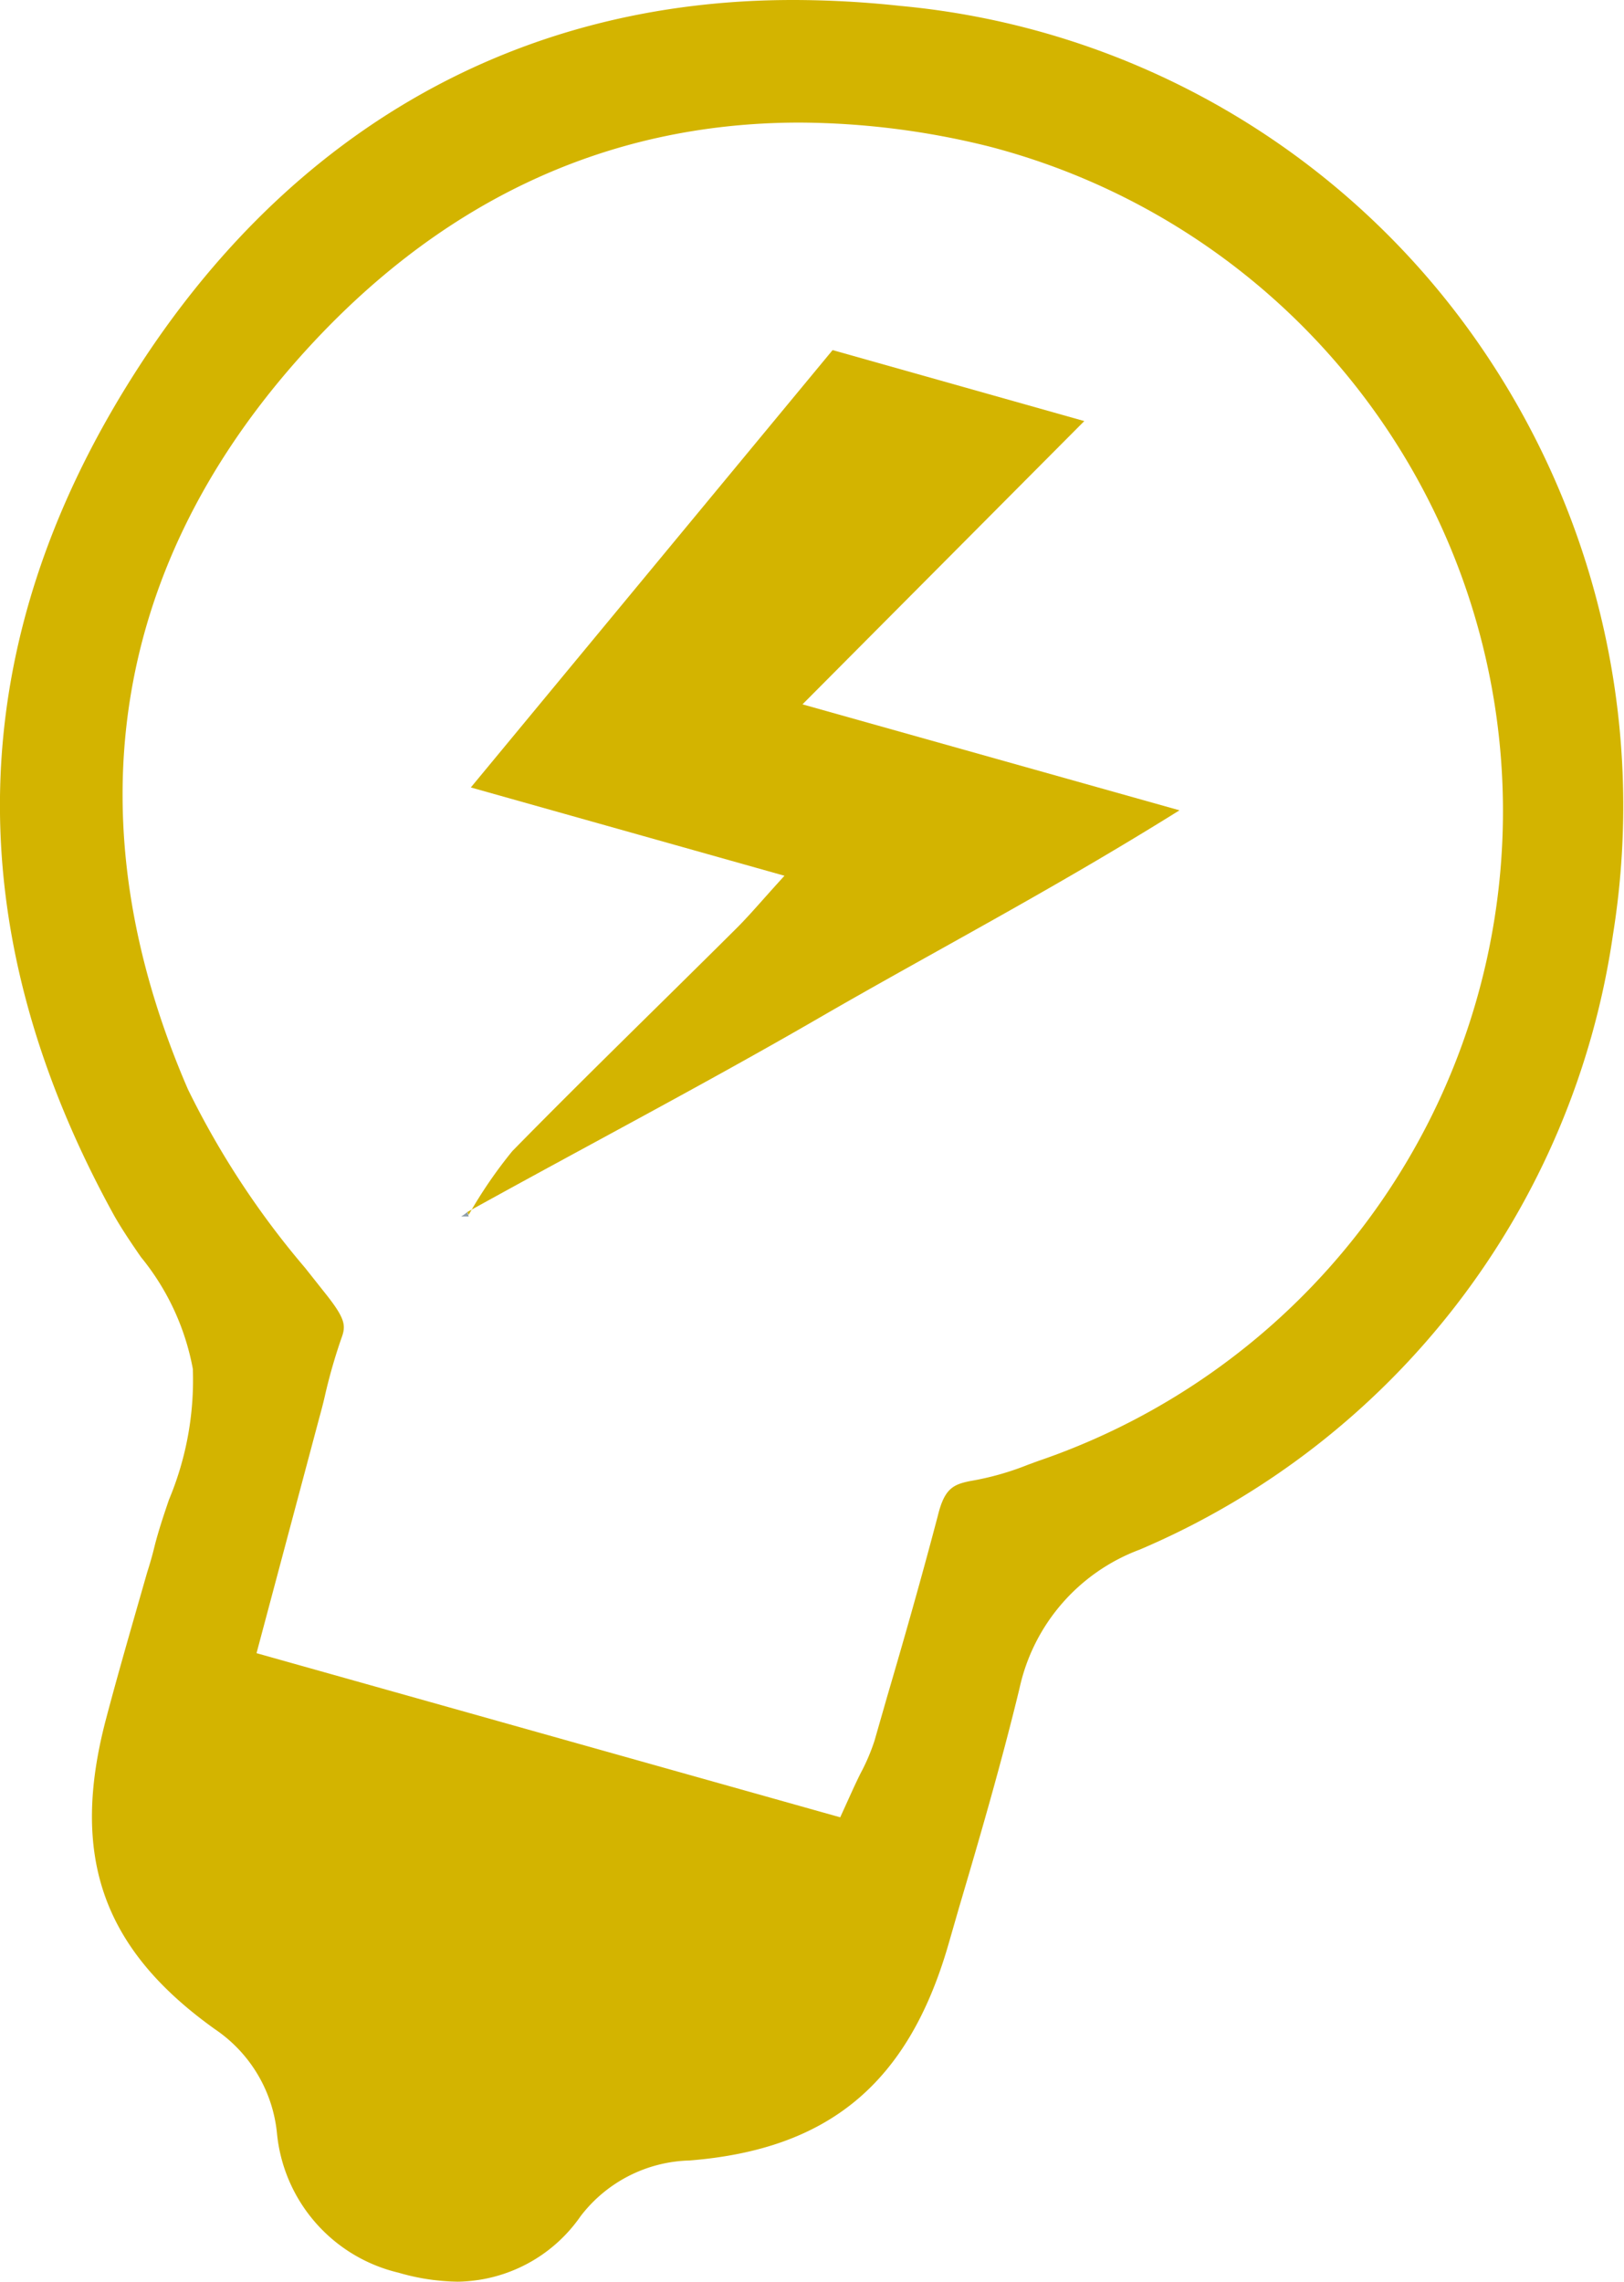
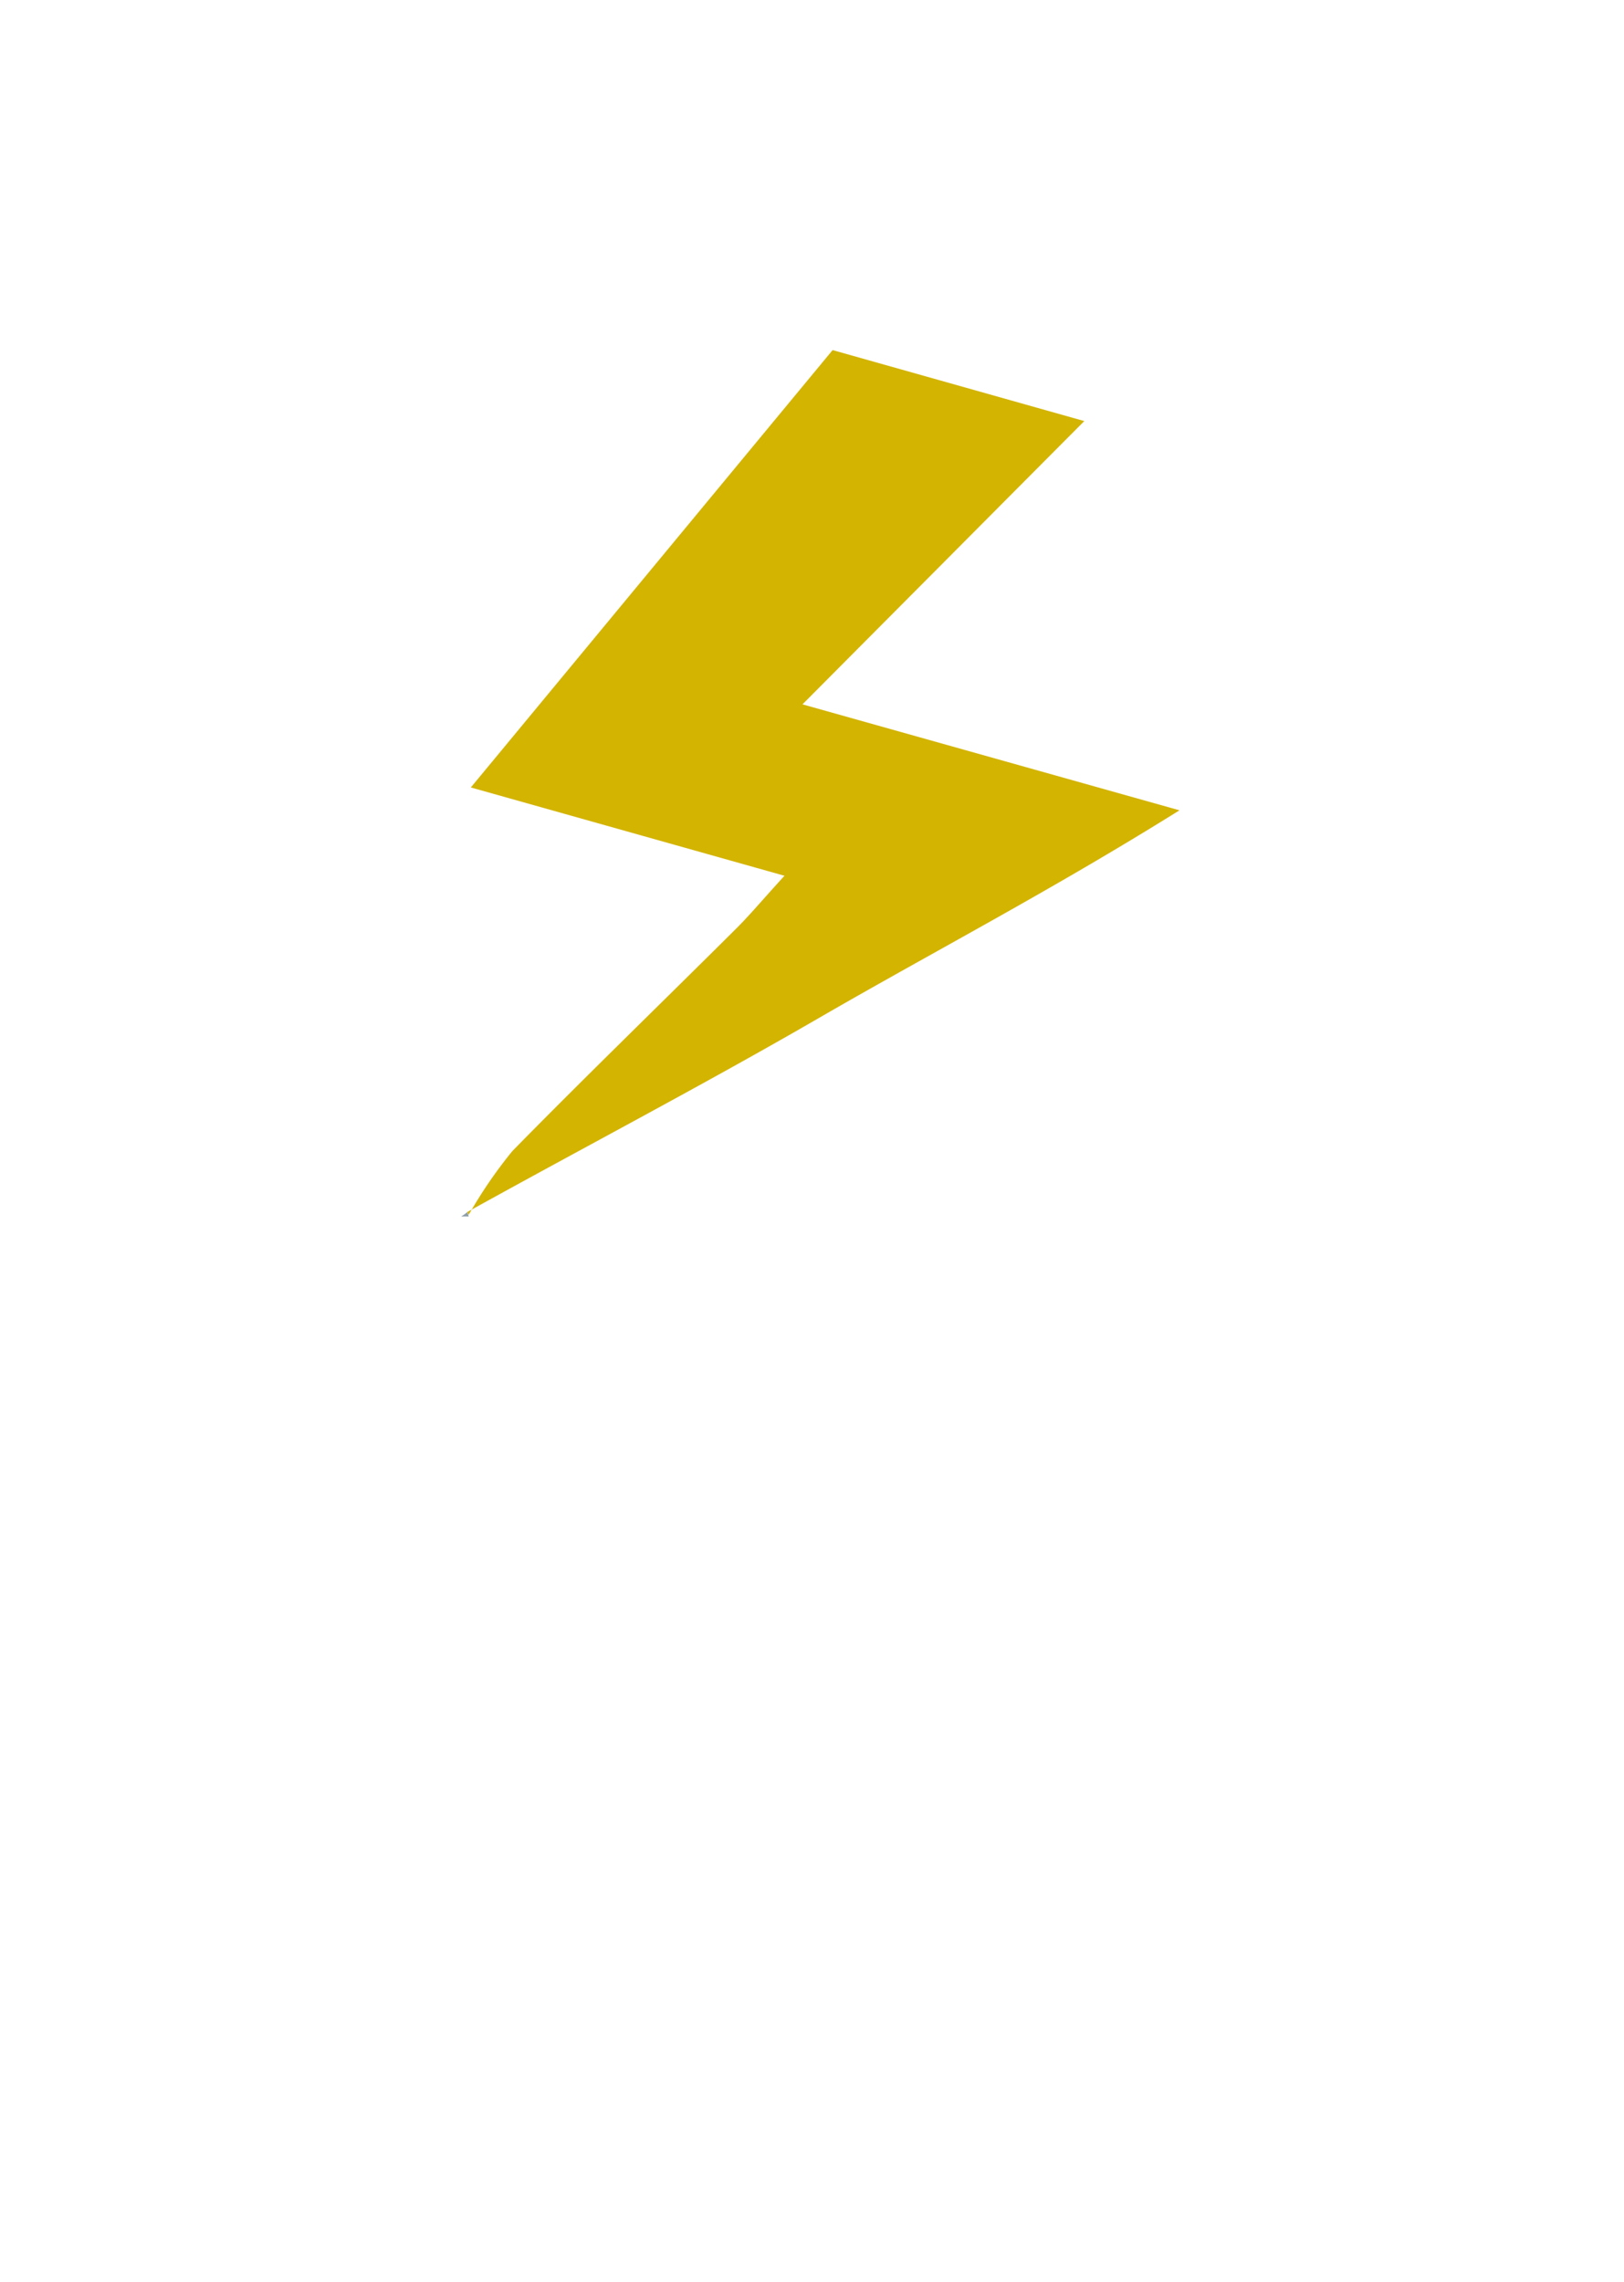
<svg xmlns="http://www.w3.org/2000/svg" viewBox="0 0 46.91 65.89">
  <defs>
    <style>.cls-1{fill:#d3b400;}.cls-2{fill:#8e9ea9;}</style>
  </defs>
  <g id="レイヤー_2" data-name="レイヤー 2">
    <g id="電気代がお得">
      <path class="cls-1" d="M13.54,35.08a13.27,13.27,0,0,1,1.26-1.84c2.11-2.15,4.27-4.24,6.41-6.37.42-.41.8-.87,1.45-1.58L13.6,22.74,24.05,10.11l7.27,2.05-8.14,8.18L34.07,23.4c-3.75,2.34-7.12,4.09-10.42,6S16.89,33.12,13.5,35Z" />
      <path class="cls-2" d="M13.5,35a1.18,1.18,0,0,1-.18.13s-.08,0-.13,0h.35Z" />
-       <path class="cls-1" d="M13.22,65.89a6.35,6.35,0,0,1-1.71-.26A4.59,4.59,0,0,1,8,61.6a4.11,4.11,0,0,0-1.79-3c-3.25-2.32-4.19-5-3.15-8.95.24-.91.5-1.83.76-2.74l.43-1.5c.08-.25.15-.49.21-.74.11-.44.26-.89.42-1.36a8.94,8.94,0,0,0,.69-3.78A7.15,7.15,0,0,0,4.07,36.3c-.29-.42-.56-.82-.78-1.21-4.58-8.32-4.38-16.5.6-24.31C8.38,3.73,15,0,22.9,0A28.92,28.92,0,0,1,26,.17,22.89,22.89,0,0,1,42.22,9.24,23.42,23.42,0,0,1,46.59,27,22.85,22.85,0,0,1,32.92,44.75a5.53,5.53,0,0,0-3.47,4c-.51,2.11-1.13,4.25-1.74,6.31l-.32,1.11c-1.16,4-3.46,5.9-7.47,6.22A4.09,4.09,0,0,0,16.77,64,4.39,4.39,0,0,1,13.22,65.89ZM23.1,3.54c-5.64,0-10.54,2.33-14.57,6.92-5.35,6.09-6.42,13.34-3.1,21a24.62,24.62,0,0,0,3.38,5.15l.65.82c.53.68.53.87.4,1.22a15.77,15.77,0,0,0-.48,1.68c-.05.22-.11.44-.17.66l-1.8,6.75,16.86,4.74.4-.88c.09-.19.16-.34.23-.47a5.81,5.81,0,0,0,.36-.86l.37-1.29c.5-1.7,1-3.46,1.46-5.21.19-.78.44-.9.93-1a8.15,8.15,0,0,0,1.67-.47l.27-.1A19.83,19.83,0,0,0,28.57,4.23,23,23,0,0,0,23.1,3.54Z" />
    </g>
  </g>
</svg>